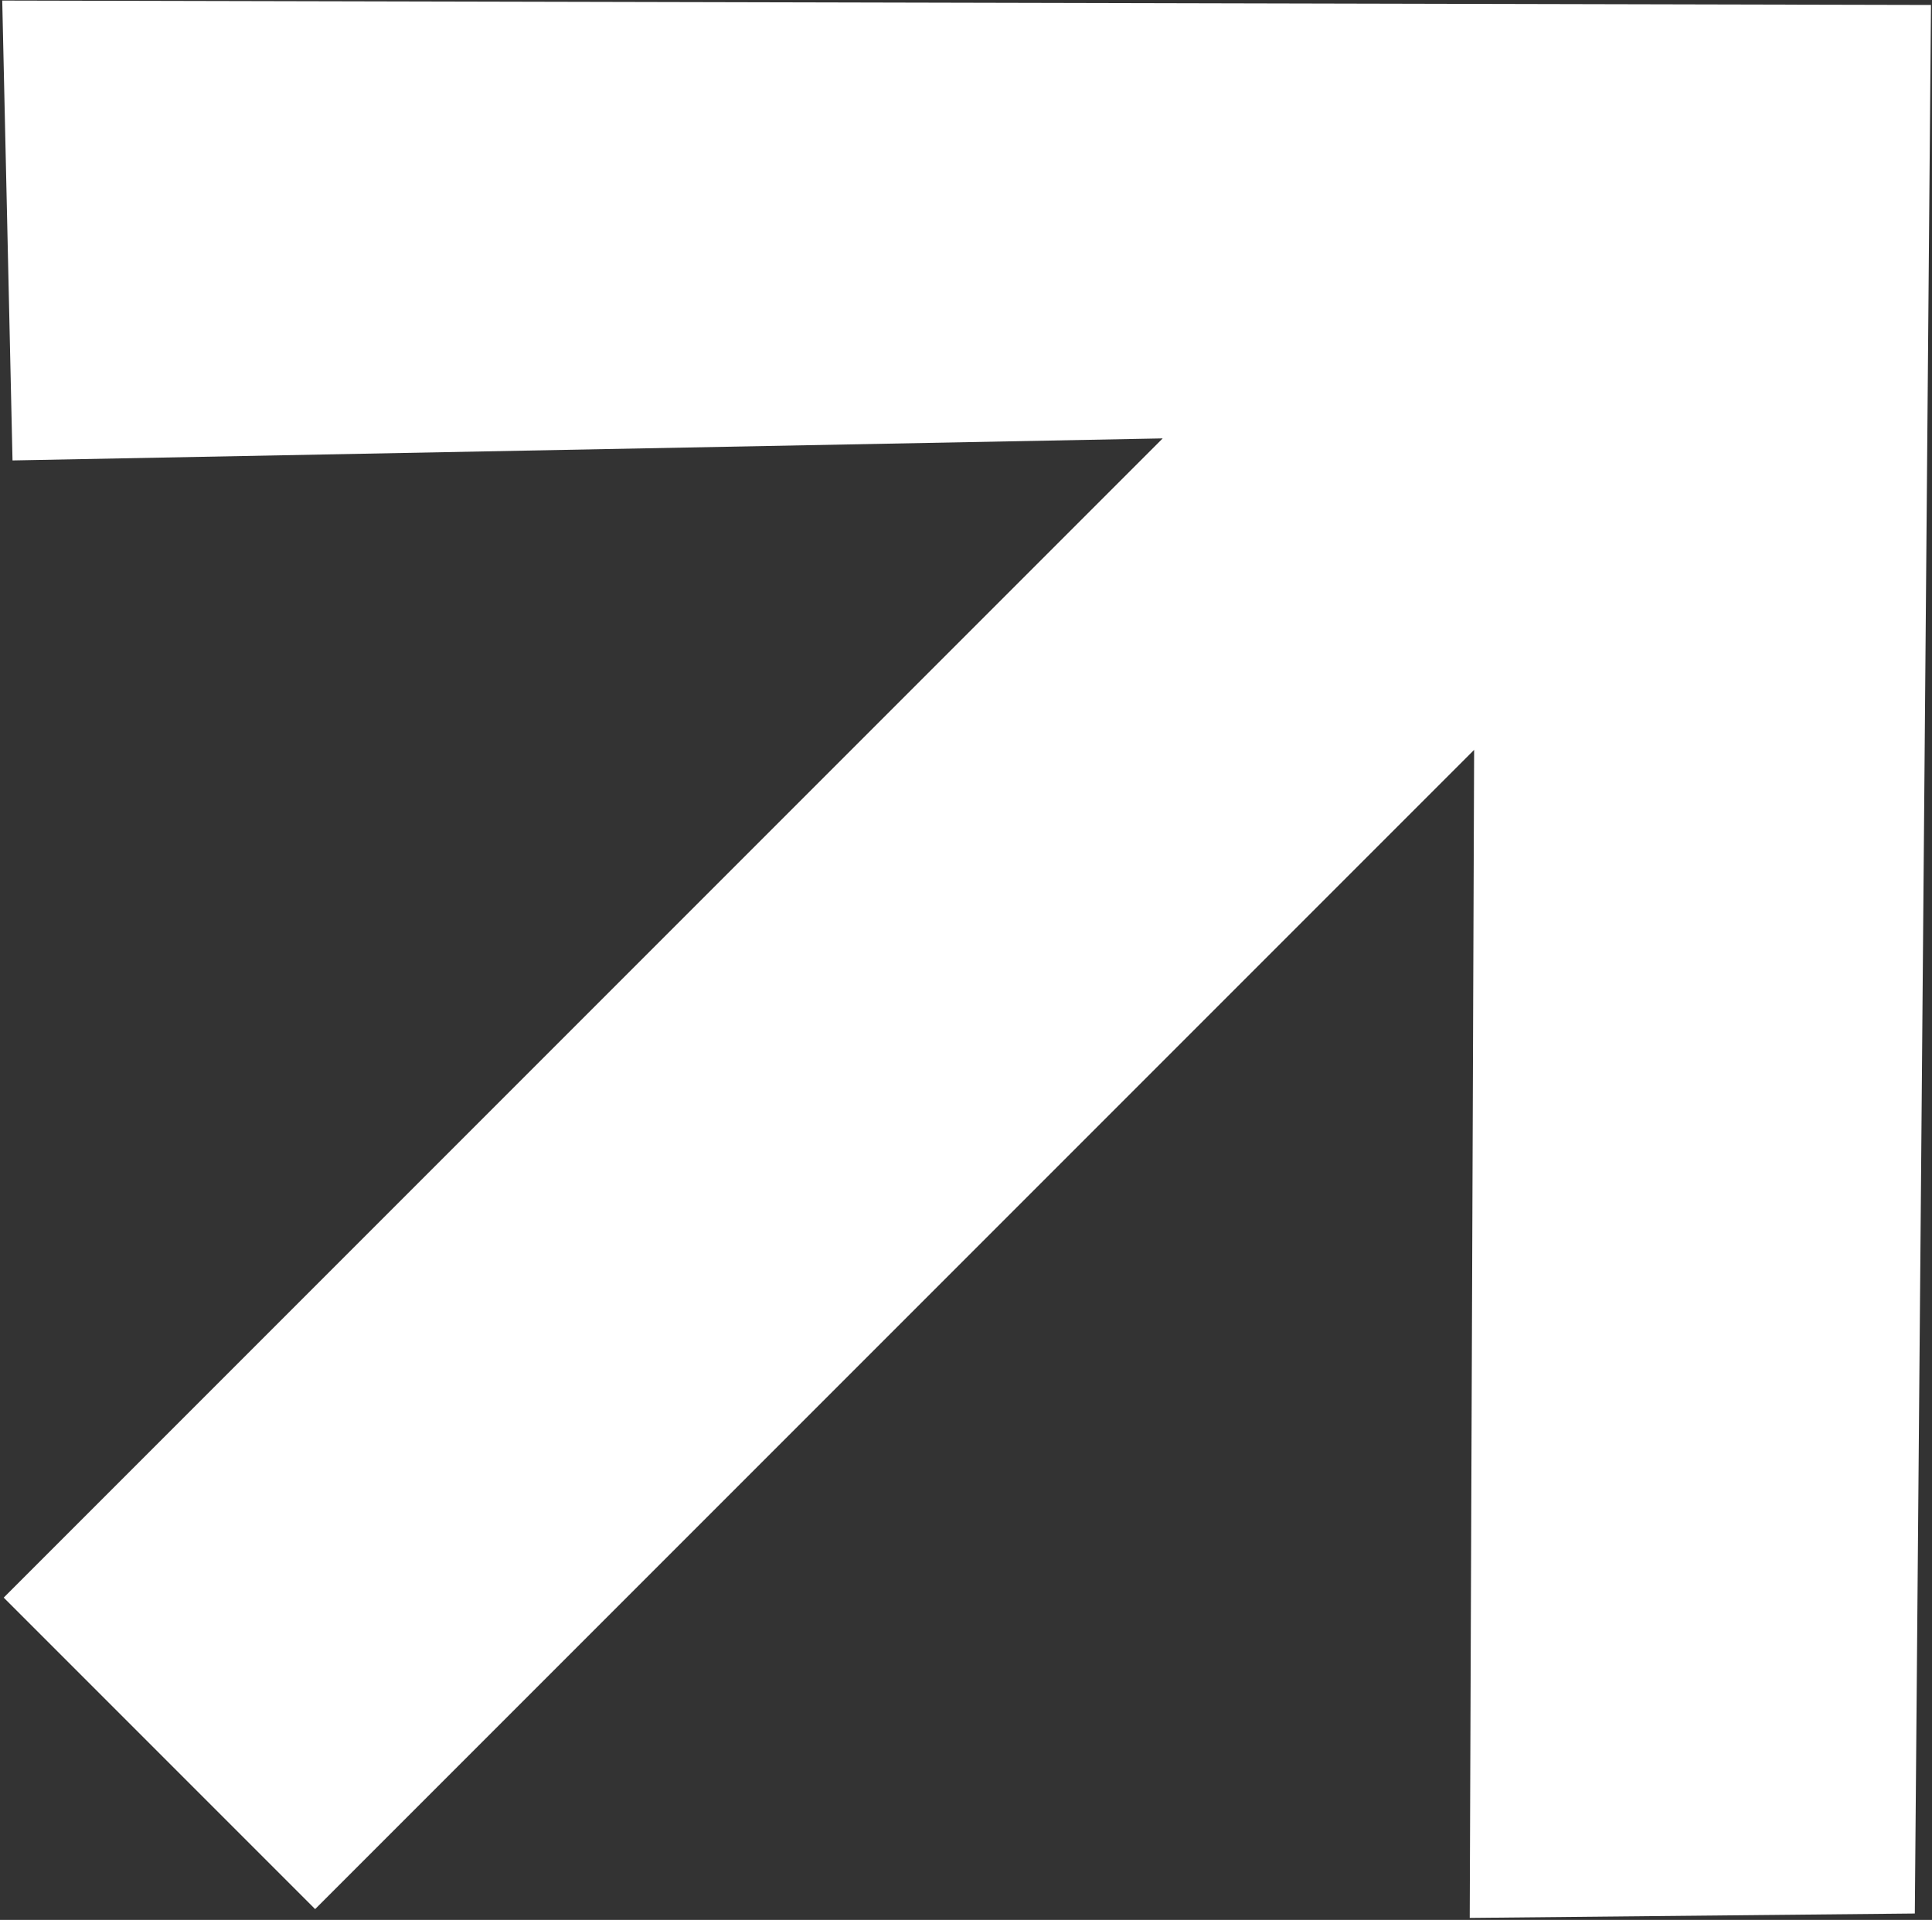
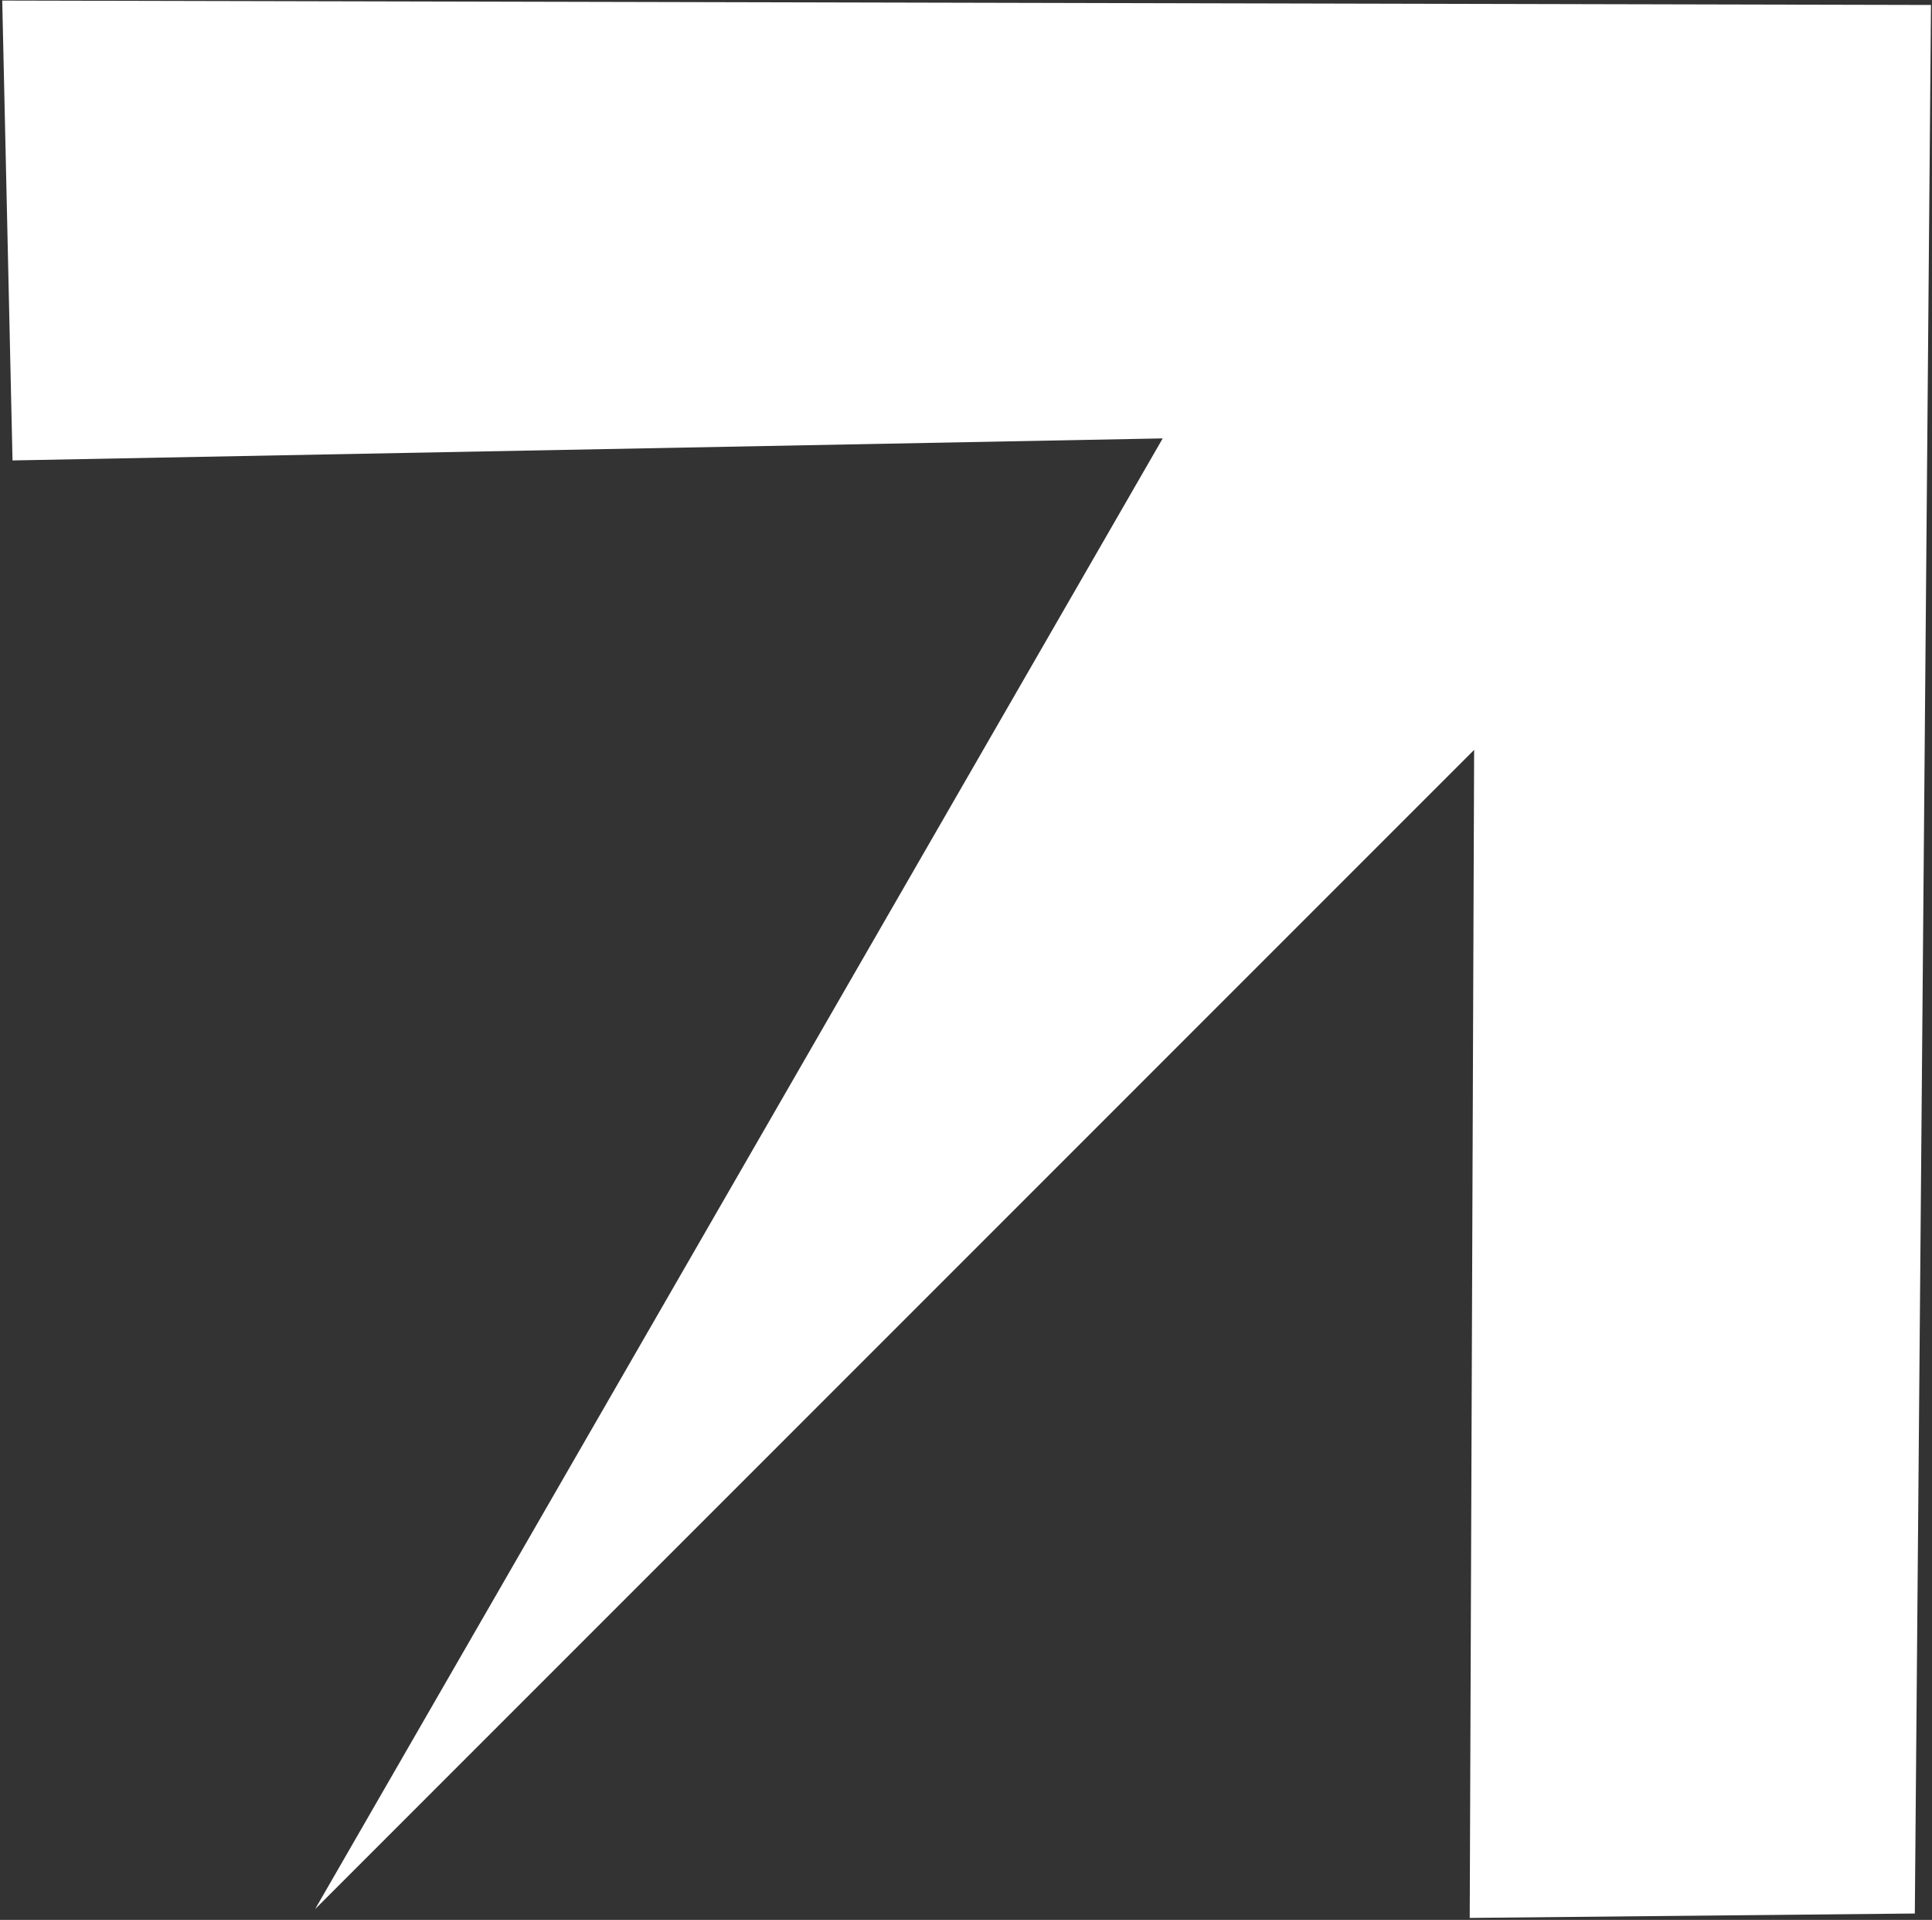
<svg xmlns="http://www.w3.org/2000/svg" width="465" height="462" viewBox="0 0 465 462" fill="none">
  <rect x="0" y="0" width="465" height="462" fill="#333333" stroke="none" />
-   <path d="M0.538 0.136L3.013 110.798L279.845 105.495L0.892 384.448L75.845 459.402L354.799 180.448L353.738 461.523L460.865 460.462L464.754 1.196L0.538 0.136Z" fill="white" />
+   <path d="M0.538 0.136L3.013 110.798L279.845 105.495L75.845 459.402L354.799 180.448L353.738 461.523L460.865 460.462L464.754 1.196L0.538 0.136Z" fill="white" />
</svg>